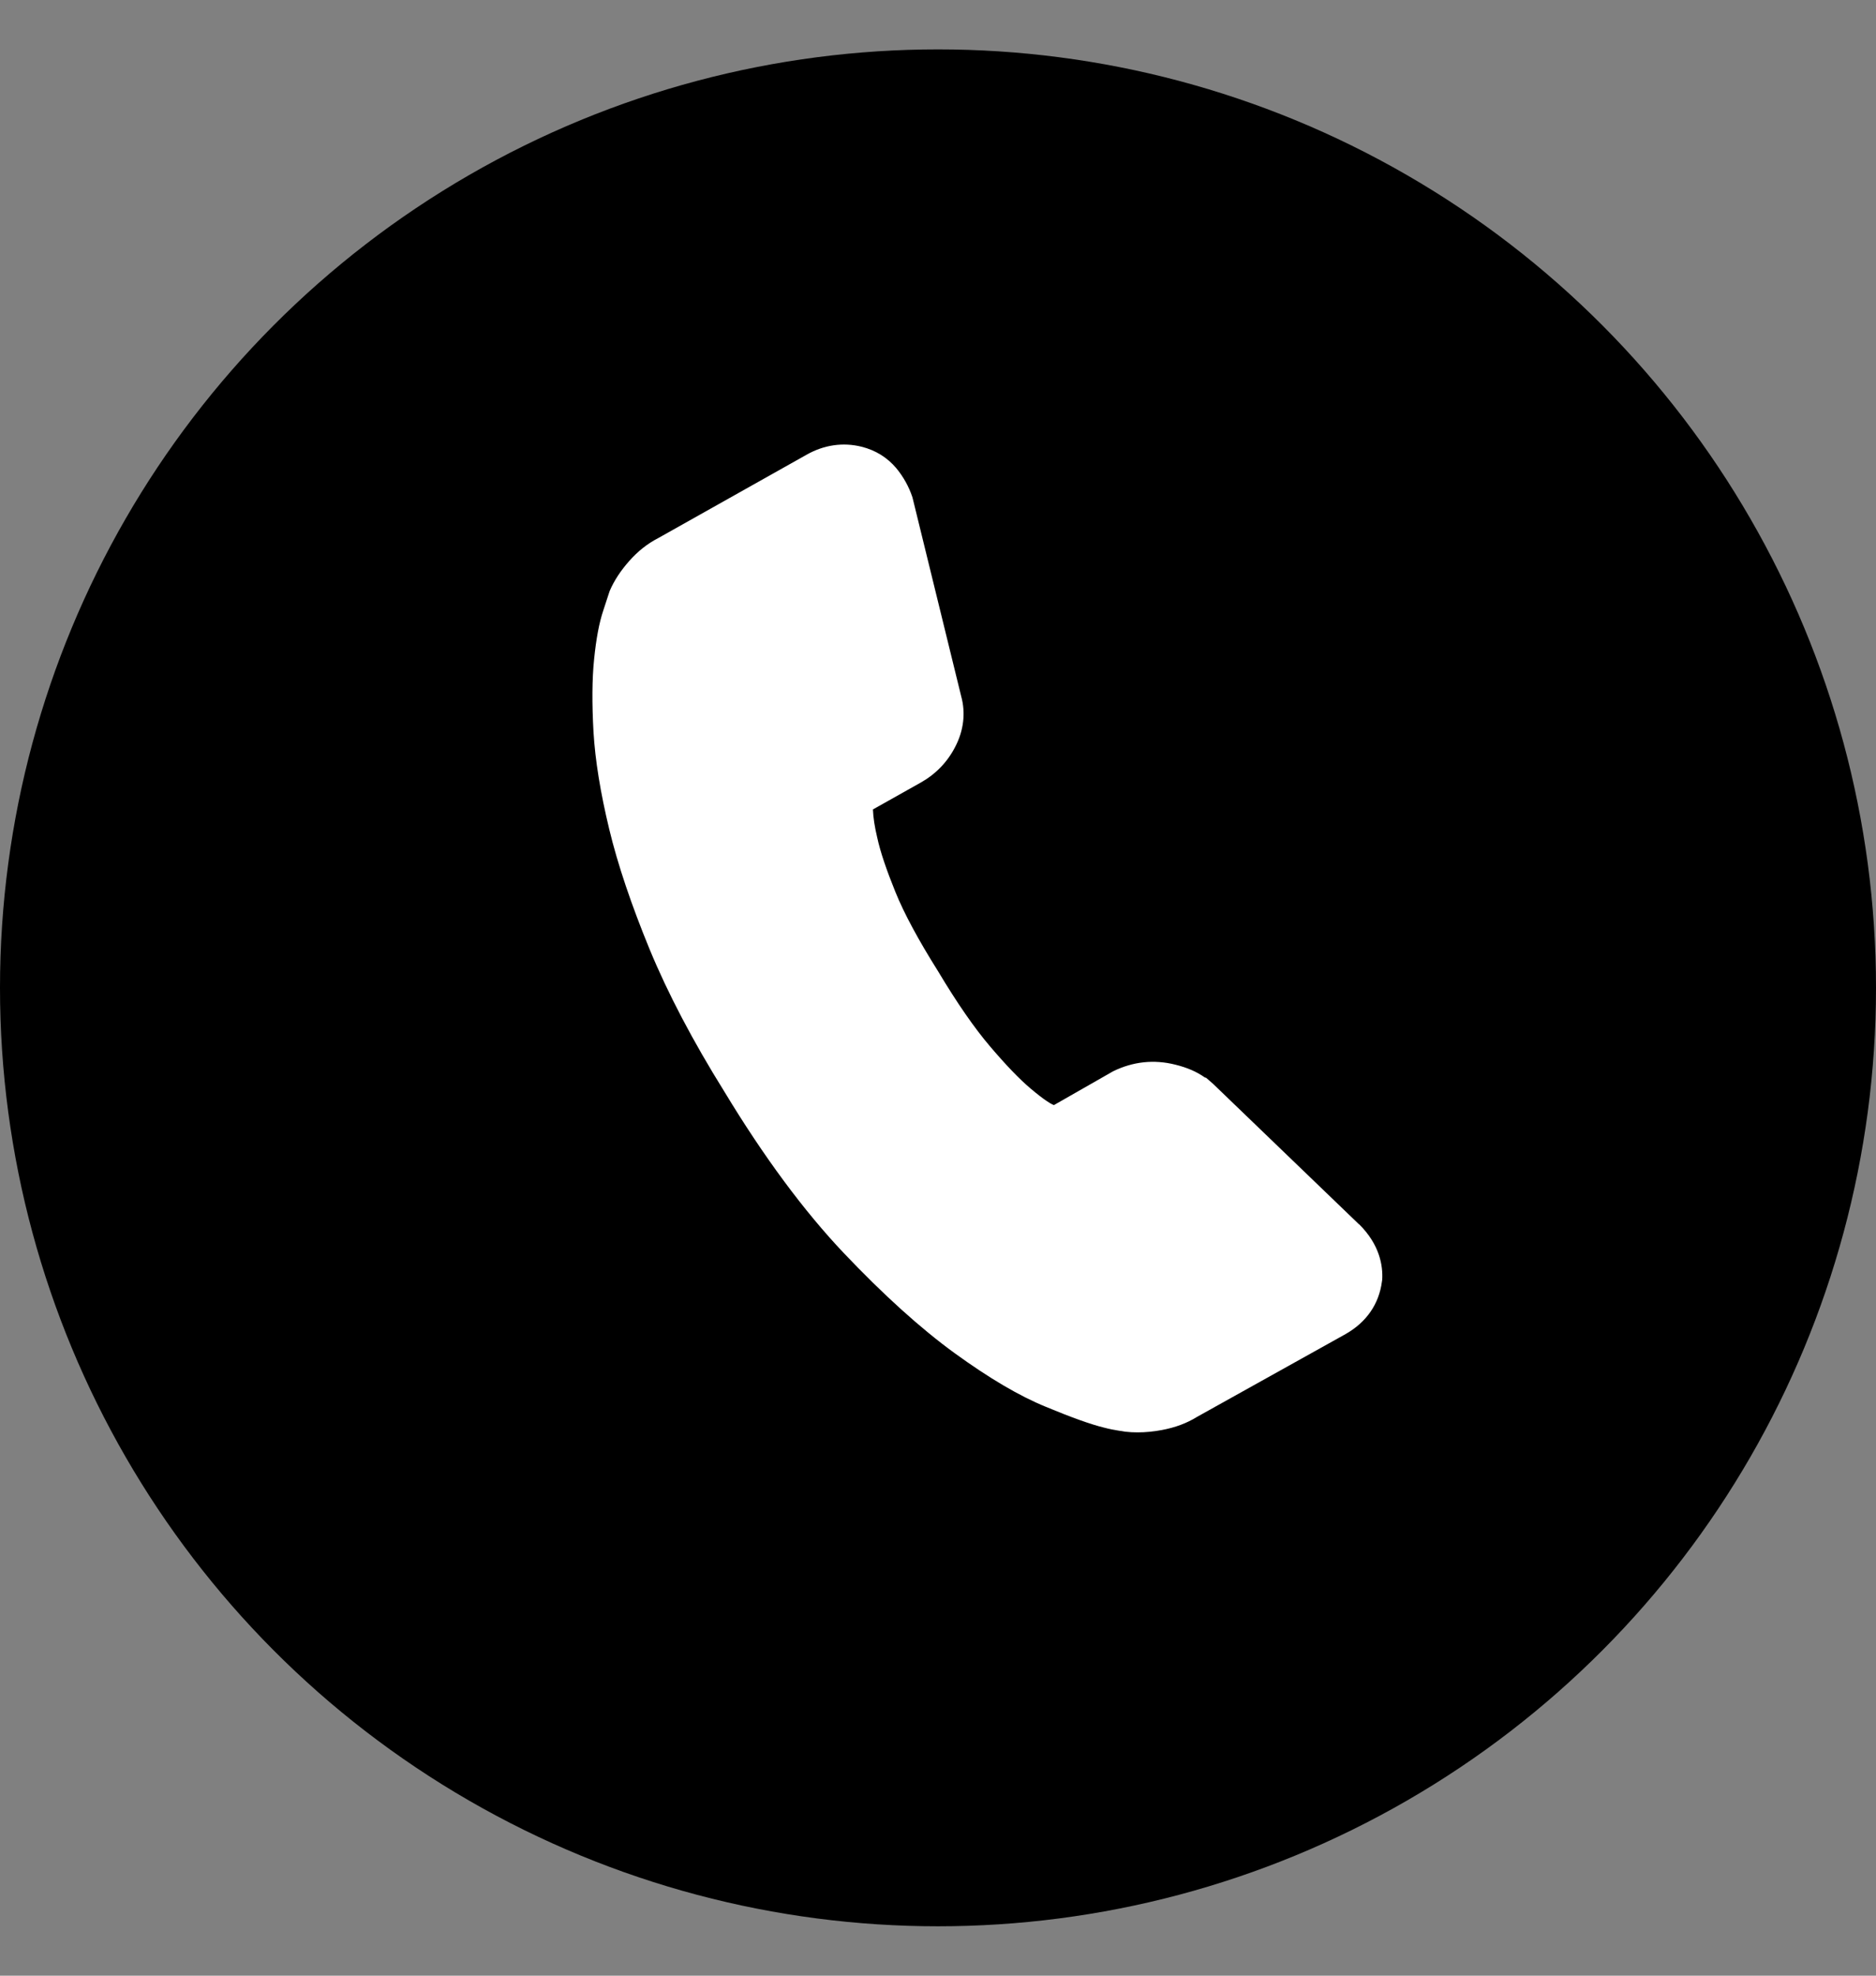
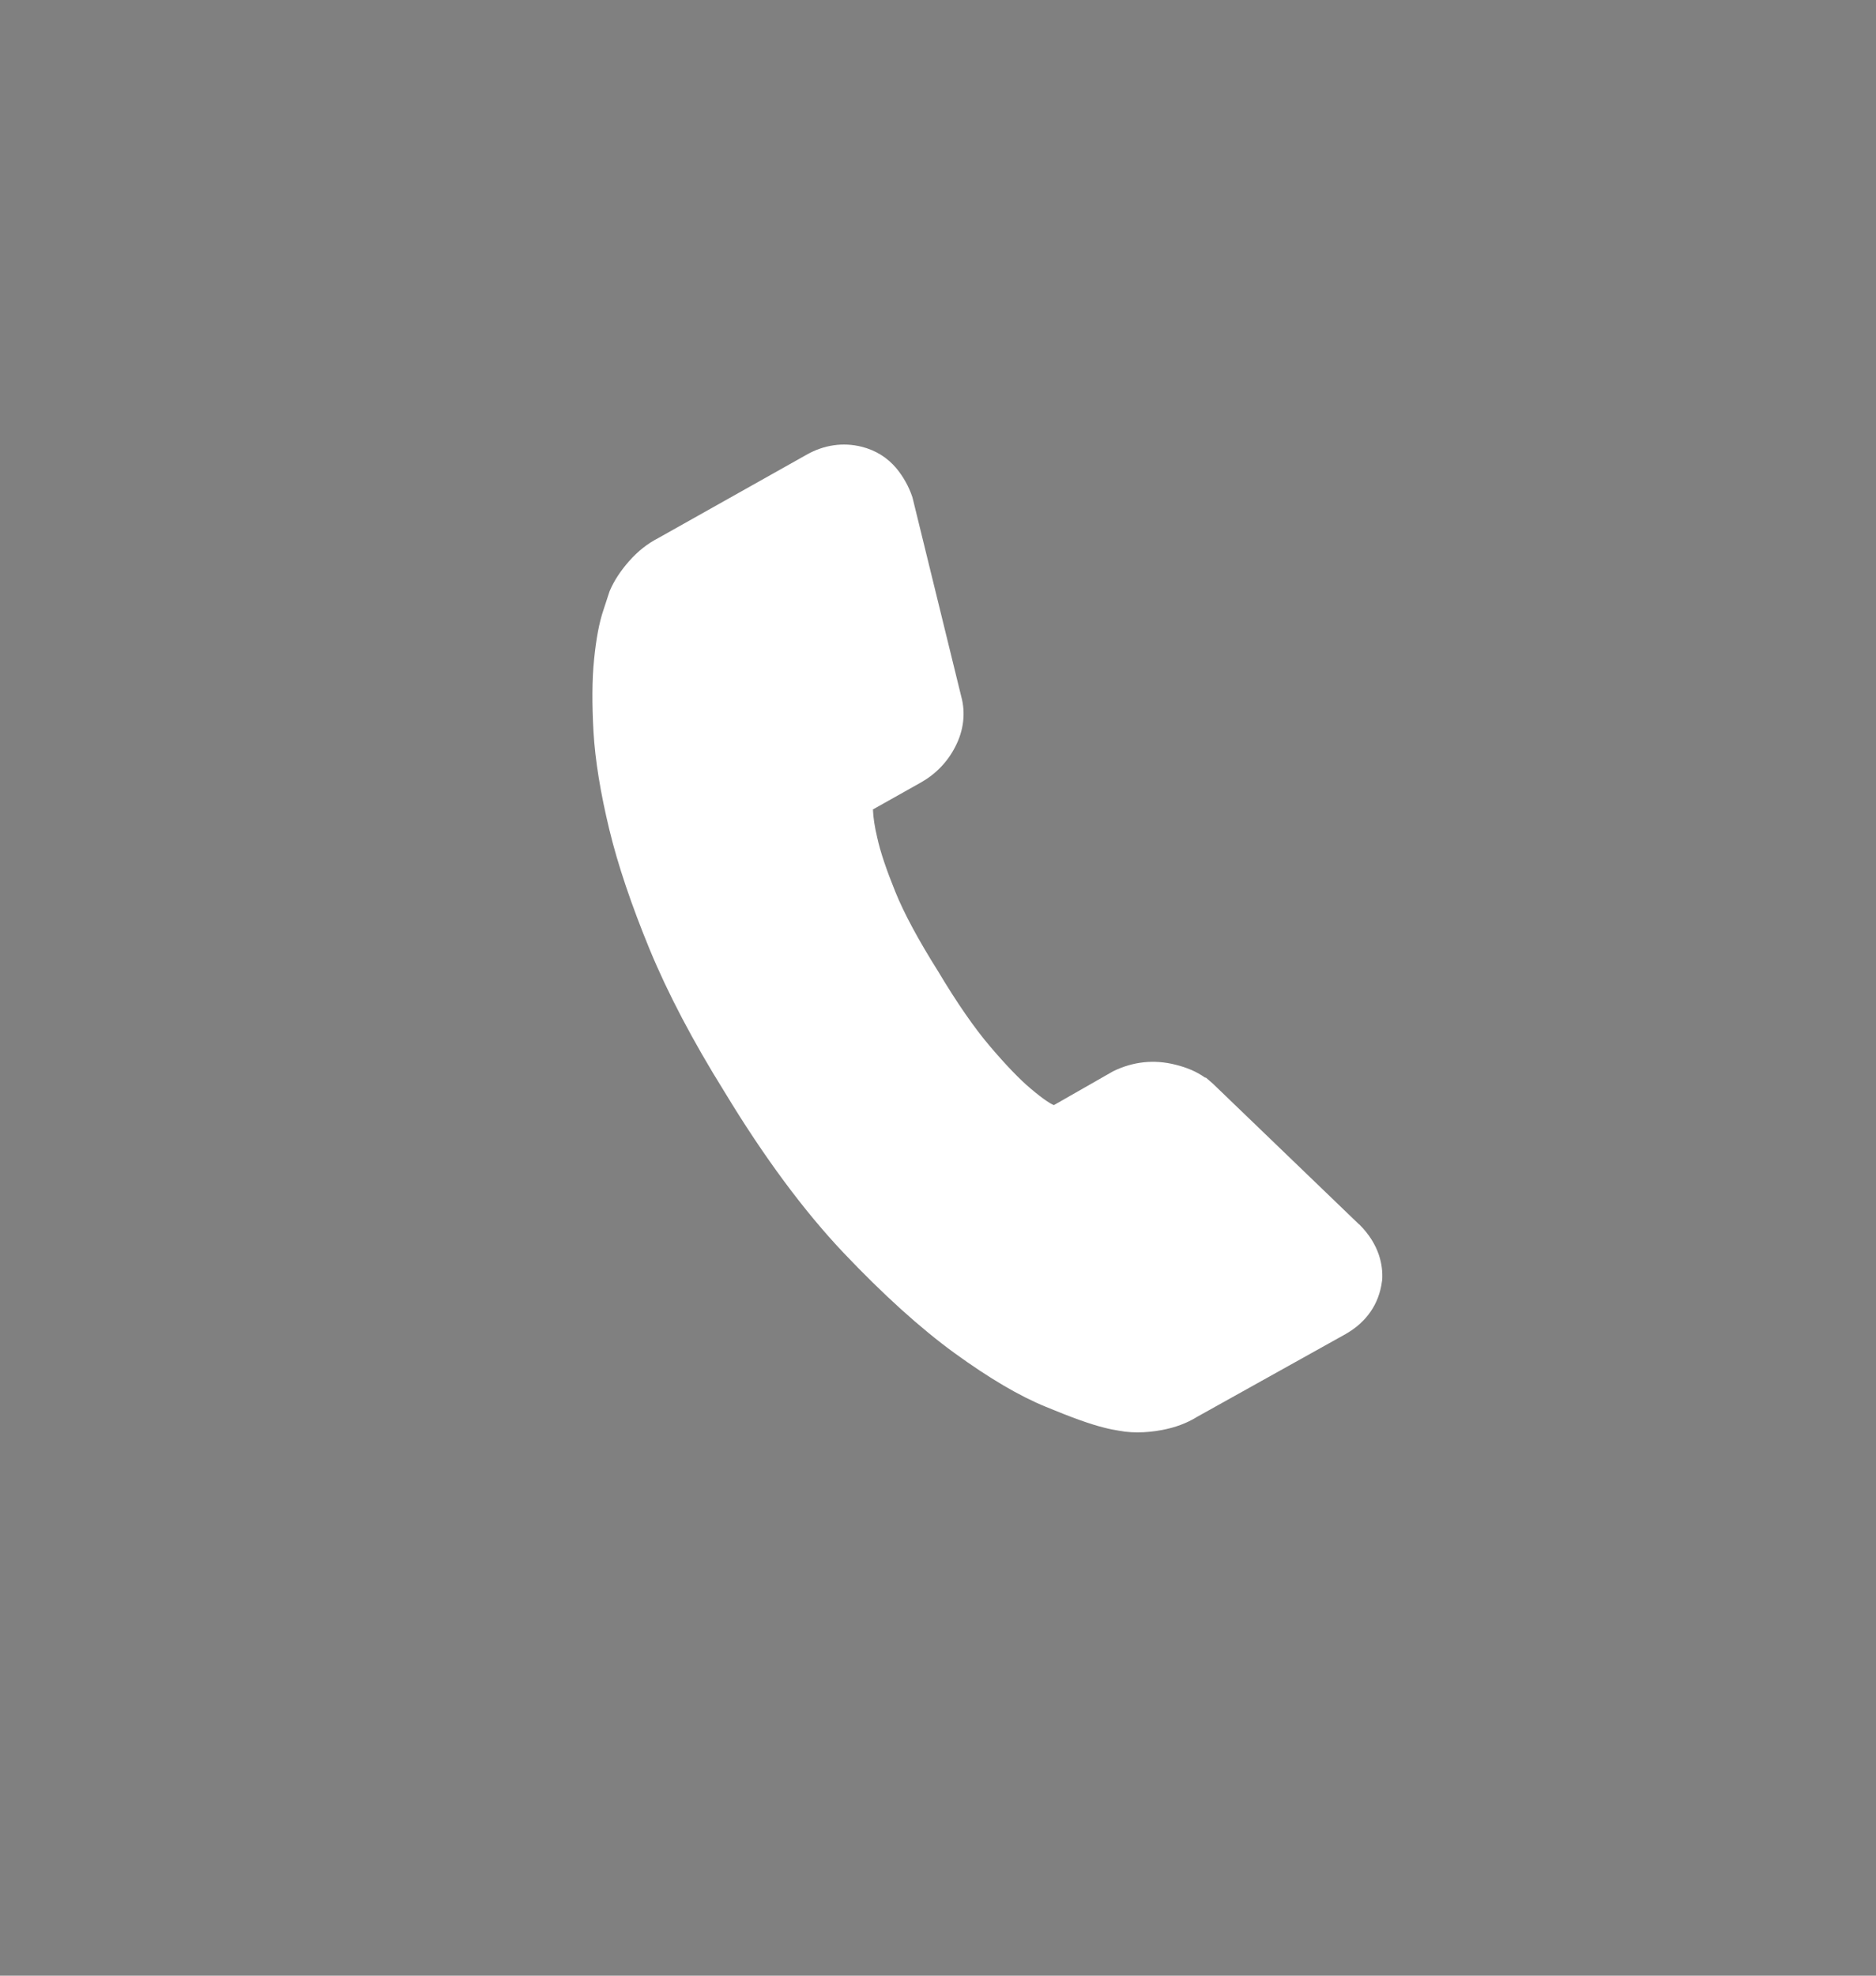
<svg xmlns="http://www.w3.org/2000/svg" width="19" height="20" viewBox="0 0 19 20" fill="none">
  <rect x="0" y="0" width="19" height="20" fill="#808080" stroke="none" />
-   <circle cx="9.5" cy="10" r="9.5" fill="black" />
-   <path d="M13.765 12.395L12.284 10.97L12.216 10.911L12.202 10.907C12.122 10.85 12.023 10.807 11.905 10.778C11.688 10.723 11.475 10.746 11.273 10.845L10.674 11.187L10.658 11.18C10.642 11.173 10.578 11.138 10.436 11.018C10.325 10.924 10.188 10.782 10.029 10.595C9.87 10.409 9.693 10.154 9.5 9.831C9.303 9.518 9.157 9.248 9.068 9.028C8.978 8.806 8.916 8.624 8.885 8.481C8.859 8.373 8.844 8.276 8.841 8.194L9.327 7.921C9.477 7.836 9.595 7.715 9.674 7.561C9.761 7.395 9.781 7.215 9.735 7.049L9.246 5.054L9.24 5.031C9.204 4.924 9.149 4.826 9.078 4.74C8.987 4.632 8.869 4.558 8.725 4.522C8.539 4.476 8.347 4.503 8.171 4.602L6.665 5.448C6.558 5.503 6.459 5.581 6.372 5.68C6.287 5.776 6.22 5.877 6.175 5.982L6.163 6.018C6.158 6.035 6.14 6.087 6.111 6.177C6.069 6.301 6.038 6.464 6.017 6.674C5.996 6.878 5.995 7.126 6.011 7.411C6.028 7.698 6.082 8.028 6.17 8.393C6.257 8.755 6.396 9.164 6.579 9.609C6.763 10.055 7.018 10.54 7.336 11.05C7.735 11.71 8.143 12.26 8.545 12.684C8.946 13.106 9.323 13.447 9.667 13.697C10.02 13.953 10.324 14.132 10.594 14.242C10.856 14.351 11.048 14.419 11.178 14.451C11.238 14.467 11.288 14.476 11.326 14.482C11.345 14.485 11.358 14.487 11.354 14.486L11.396 14.493C11.437 14.498 11.478 14.5 11.521 14.5C11.602 14.5 11.684 14.492 11.769 14.476C11.902 14.451 12.021 14.407 12.122 14.344L13.628 13.505C13.839 13.385 13.966 13.202 13.996 12.974L13.999 12.954C14.007 12.813 13.974 12.601 13.766 12.394L13.765 12.395Z" fill="white" />
+   <path d="M13.765 12.395L12.284 10.97L12.216 10.911L12.202 10.907C12.122 10.85 12.023 10.807 11.905 10.778C11.688 10.723 11.475 10.746 11.273 10.845L10.674 11.187L10.658 11.18C10.642 11.173 10.578 11.138 10.436 11.018C10.325 10.924 10.188 10.782 10.029 10.595C9.87 10.409 9.693 10.154 9.5 9.831C9.303 9.518 9.157 9.248 9.068 9.028C8.978 8.806 8.916 8.624 8.885 8.481C8.859 8.373 8.844 8.276 8.841 8.194L9.327 7.921C9.477 7.836 9.595 7.715 9.674 7.561C9.761 7.395 9.781 7.215 9.735 7.049L9.246 5.054L9.24 5.031C9.204 4.924 9.149 4.826 9.078 4.74C8.987 4.632 8.869 4.558 8.725 4.522C8.539 4.476 8.347 4.503 8.171 4.602L6.665 5.448C6.558 5.503 6.459 5.581 6.372 5.68C6.287 5.776 6.22 5.877 6.175 5.982L6.163 6.018C6.158 6.035 6.14 6.087 6.111 6.177C6.069 6.301 6.038 6.464 6.017 6.674C5.996 6.878 5.995 7.126 6.011 7.411C6.028 7.698 6.082 8.028 6.17 8.393C6.257 8.755 6.396 9.164 6.579 9.609C6.763 10.055 7.018 10.54 7.336 11.05C7.735 11.71 8.143 12.26 8.545 12.684C8.946 13.106 9.323 13.447 9.667 13.697C10.02 13.953 10.324 14.132 10.594 14.242C10.856 14.351 11.048 14.419 11.178 14.451C11.238 14.467 11.288 14.476 11.326 14.482L11.396 14.493C11.437 14.498 11.478 14.5 11.521 14.5C11.602 14.5 11.684 14.492 11.769 14.476C11.902 14.451 12.021 14.407 12.122 14.344L13.628 13.505C13.839 13.385 13.966 13.202 13.996 12.974L13.999 12.954C14.007 12.813 13.974 12.601 13.766 12.394L13.765 12.395Z" fill="white" />
</svg>